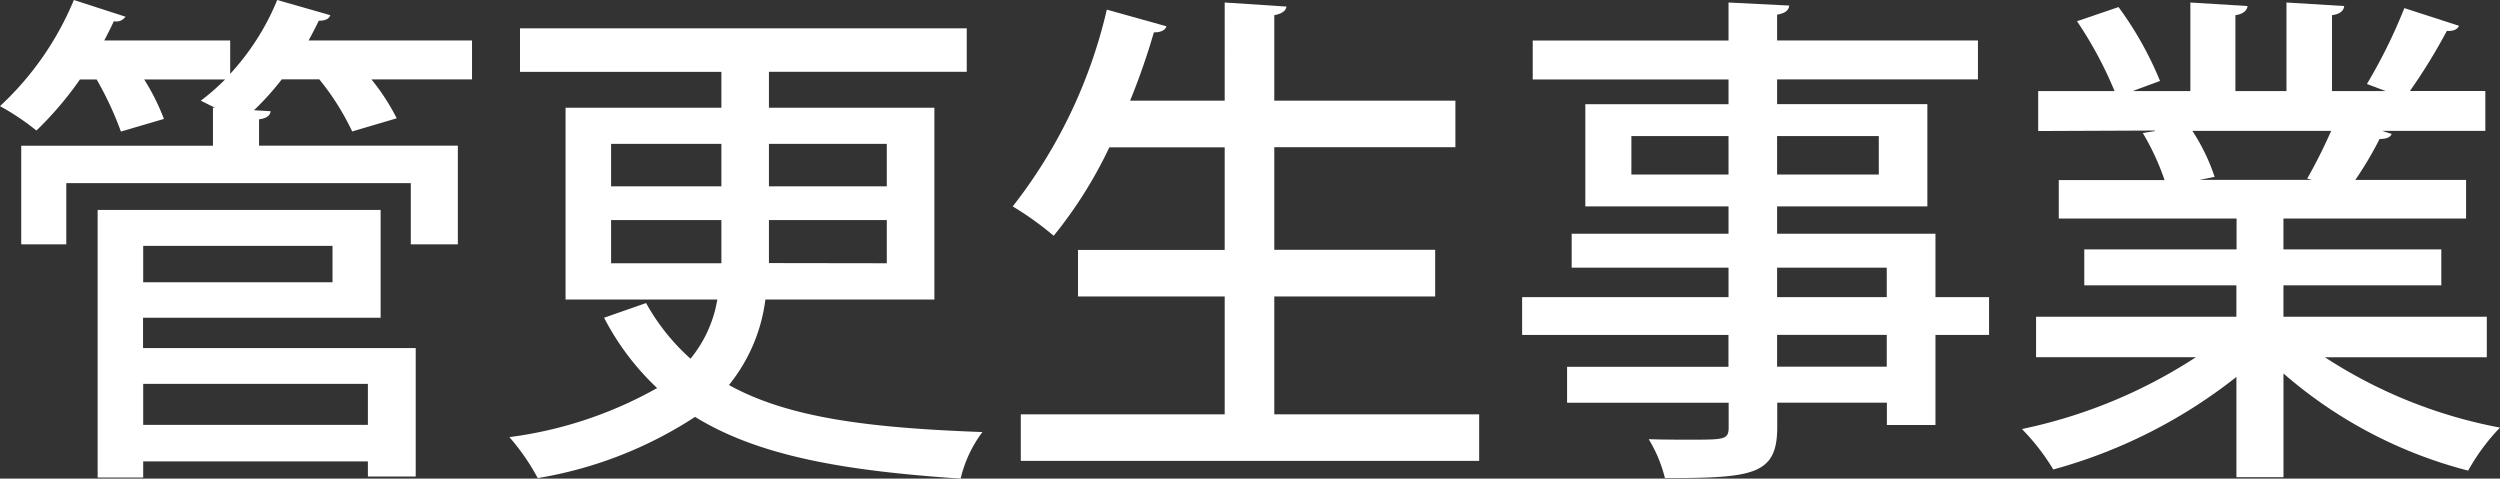
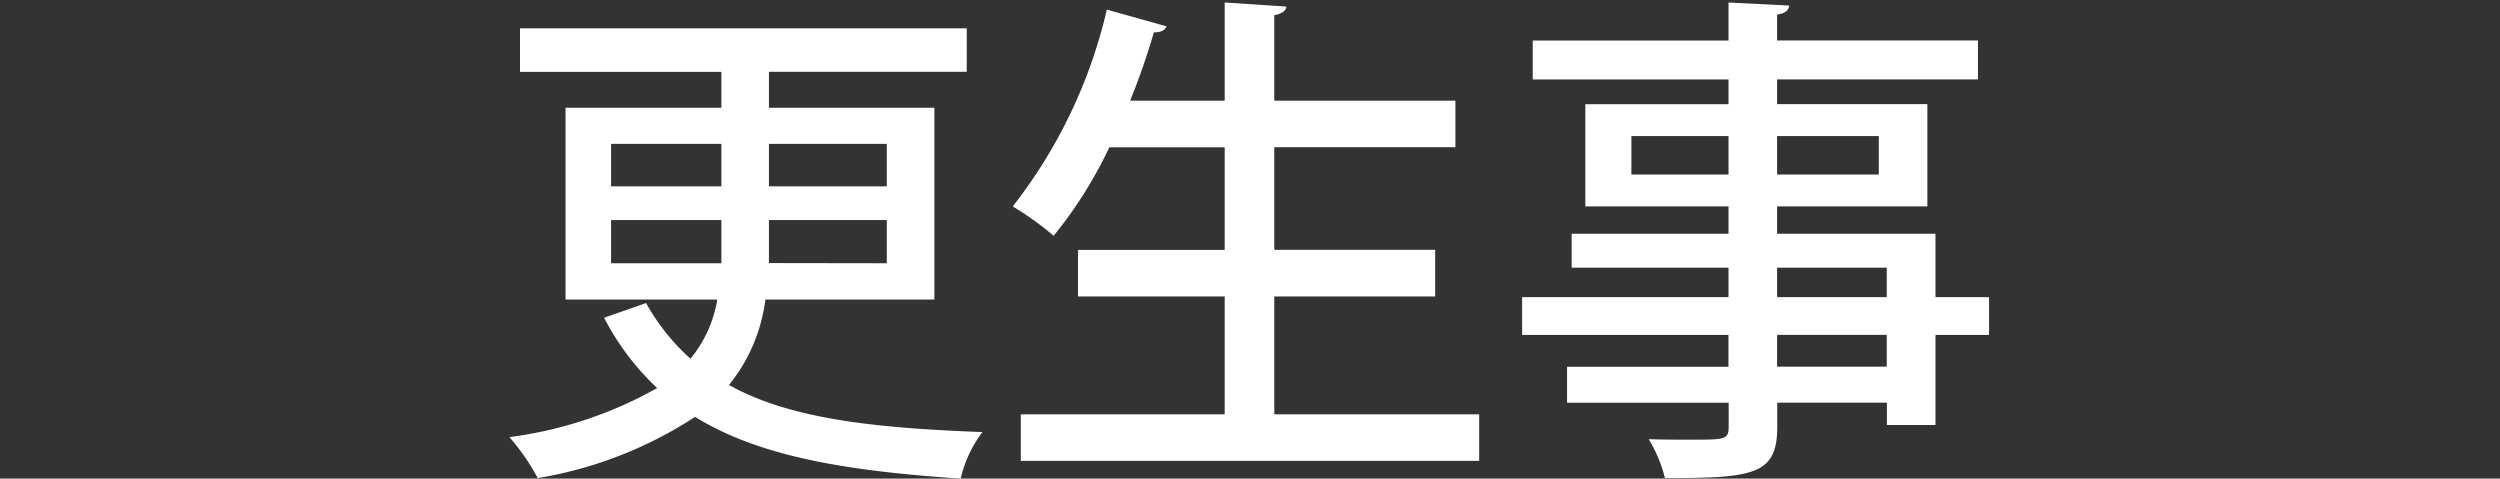
<svg xmlns="http://www.w3.org/2000/svg" viewBox="0 0 70.673 13.53">
  <rect x="0" y="0" width="70.673" height="13.53" fill="#333333" stroke="none" />
  <defs>
    <style>.cls-1{fill:#fff;}</style>
  </defs>
  <title>gln_ws_pipe</title>
  <g id="レイヤー_2" data-name="レイヤー 2">
    <g id="レイヤー_1-2" data-name="レイヤー 1">
-       <path class="cls-1" d="M13.344,1.144v1.1H10.5a6.188,6.188,0,0,1,.715,1.1l-1.259.372a7.165,7.165,0,0,0-.93-1.473H7.966a7.812,7.812,0,0,1-.786.873l.471.028c-.014.115-.1.2-.328.229v.744h5.62V6.908h-1.33V5.177H1.874V6.908H.6V4.119h5.42V3.046h.057l-.4-.2a6.371,6.371,0,0,0,.686-.6H4.076a6.234,6.234,0,0,1,.558,1.116l-1.216.357a9.345,9.345,0,0,0-.686-1.473H2.26A9.708,9.708,0,0,1,1.03,3.69,7.154,7.154,0,0,0,0,3,8.55,8.55,0,0,0,2.088,0L3.547.472A.314.314,0,0,1,3.218.6c-.086.186-.172.358-.272.544H6.507v.944A6.993,6.993,0,0,0,7.837,0l1.5.429C9.3.543,9.182.586,9.01.586c-.086.186-.186.372-.286.558Zm-9.3,7.838V9.84h7.708v3.632H10.4v-.429H4.048V13.5H2.76V5.935h8V8.982ZM9.4,6.951H4.048V7.98H9.4Zm1,3.9H4.048v1.159H10.4Z" />
      <path class="cls-1" d="M26.414,8.467H21.637a4.788,4.788,0,0,1-1.03,2.417c1.7.944,4.033,1.215,7.166,1.33a3.5,3.5,0,0,0-.616,1.316c-3.2-.215-5.677-.615-7.508-1.745a11.582,11.582,0,0,1-4.448,1.73,6.239,6.239,0,0,0-.8-1.158,11.531,11.531,0,0,0,4.176-1.387,7.354,7.354,0,0,1-1.5-1.988l1.187-.415A6.03,6.03,0,0,0,19.52,10.14a3.551,3.551,0,0,0,.758-1.673h-4.29V3.046h4.405V2.031H14.7V.8H27.329v1.23H21.737V3.046h4.677Zm-9.139-4.4v1.2h3.118v-1.2Zm0,3.375h3.118V6.221H17.275Zm7.794-3.375H21.737v1.2h3.332Zm0,3.375V6.221H21.737V7.437Z" />
      <path class="cls-1" d="M36.023,11.713h5.792v1.316H28.857V11.713h5.764V8.381H30.474V7.065h4.147v-2.9H31.36a12.316,12.316,0,0,1-1.573,2.5,8.878,8.878,0,0,0-1.158-.83A14.223,14.223,0,0,0,31.289.272l1.687.472c-.042.114-.157.171-.357.171a19.371,19.371,0,0,1-.672,1.931h2.674V.071l1.745.115c-.014.114-.115.2-.343.243V2.846h5.12V4.162h-5.12v2.9h4.548V8.381H36.023Z" />
      <path class="cls-1" d="M56.229,8.4V9.468H54.714v2.546H53.341v-.63h-3.1v.687c0,1.358-.672,1.444-3.175,1.444a3.915,3.915,0,0,0-.458-1.1c.4.014.816.014,1.173.014.973,0,1.087,0,1.087-.357v-.687H44.3V10.369h4.562v-.9H43.029V8.4h5.835V7.566H44.43V6.607h4.434V5.835H44.816V2.946h4.048v-.7H43.329v-1.1h5.535V.071L50.58.157c-.014.129-.1.215-.343.258v.729h5.678v1.1H50.237v.7h4.248V5.835H50.237v.772h4.477V8.4ZM46.118,4.934h2.746V3.847H46.118Zm6.994-1.087H50.237V4.934h2.875ZM50.237,7.566V8.4h3.1V7.566Zm3.1,2.8v-.9h-3.1v.9Z" />
-       <path class="cls-1" d="M70.3,10.1H65.724a13.681,13.681,0,0,0,4.949,1.988,5.793,5.793,0,0,0-.9,1.216,12.823,12.823,0,0,1-5.221-2.746v2.932h-1.33V10.655a14.527,14.527,0,0,1-5.177,2.617,6.151,6.151,0,0,0-.887-1.144,14.339,14.339,0,0,0,4.92-2.031H57.558V8.953h5.663V8.066h-4.3V7.051h4.305V6.178H58.2V5.091H61.19a6.9,6.9,0,0,0-.615-1.33l.343-.057V3.69l-3.3.014V2.574h2.159A11.141,11.141,0,0,0,58.716.6L59.889.2a9.755,9.755,0,0,1,1.173,2.088l-.773.286H61.92V.071l1.616.1c-.014.129-.129.229-.343.258V2.574h1.444V.071l1.631.1c-.015.144-.129.229-.344.258V2.574H67.44l-.529-.2A14.931,14.931,0,0,0,67.969.229l1.545.5c-.043.1-.157.158-.343.143a16.1,16.1,0,0,1-1.044,1.7h2.131V3.7H67.34l.272.086c-.043.1-.157.143-.343.143a10.21,10.21,0,0,1-.687,1.158h3.132V6.178H64.551v.873h4.463V8.066H64.551v.887H70.3ZM65.223,5.049A14.774,14.774,0,0,0,65.9,3.7H61.977a5.615,5.615,0,0,1,.629,1.3l-.429.085h3.175Z" />
    </g>
  </g>
</svg>